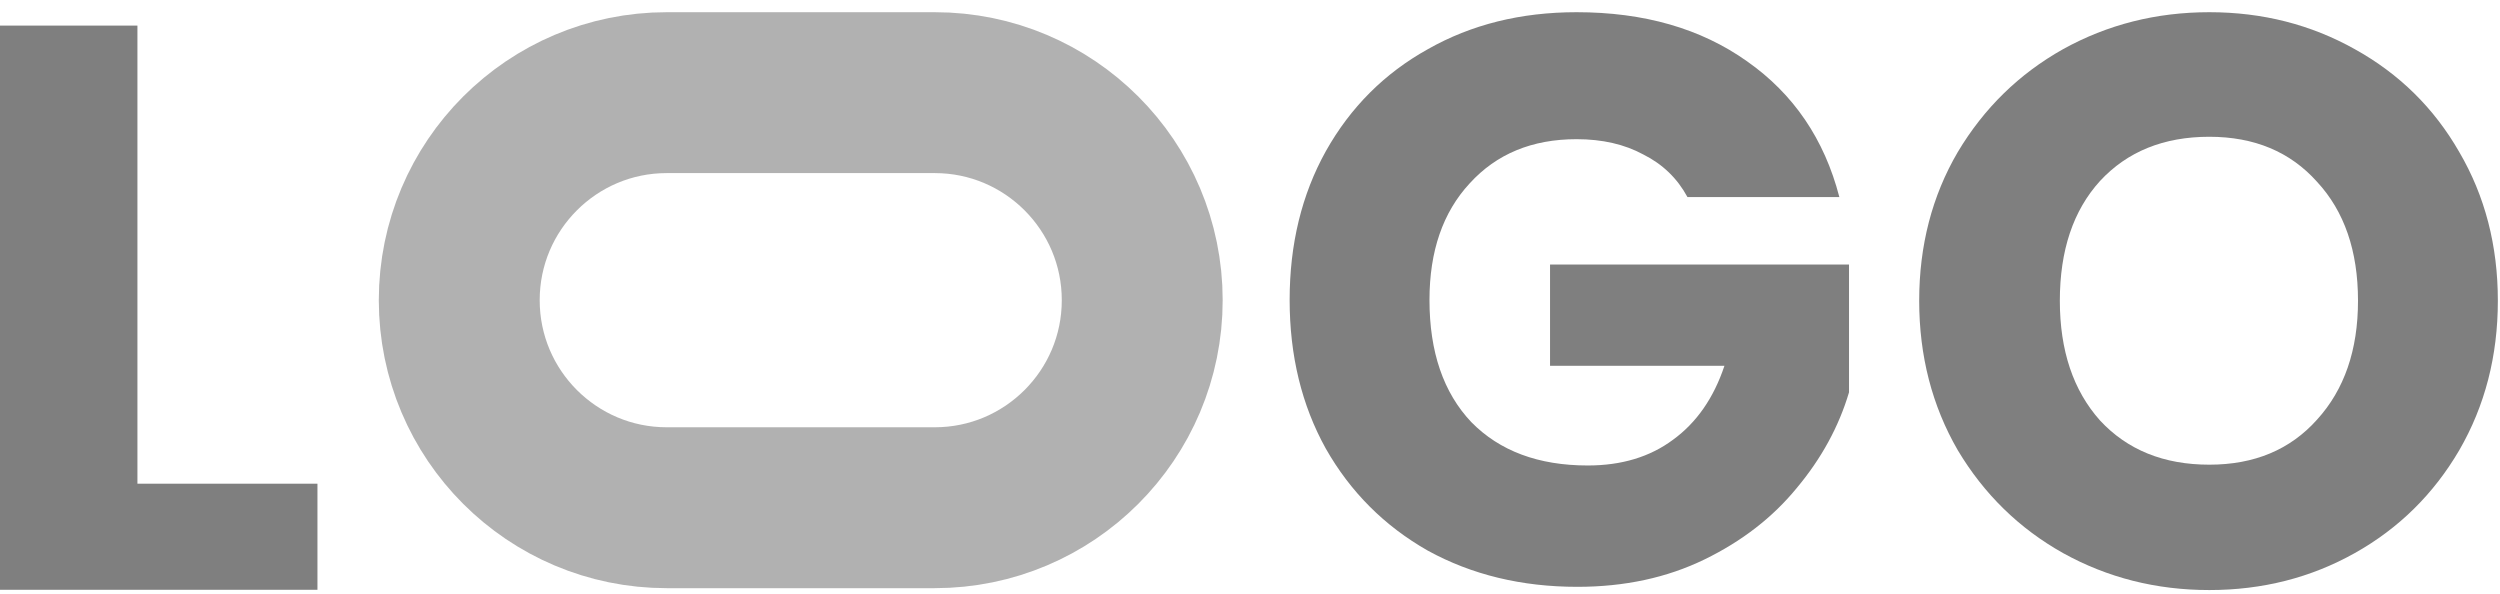
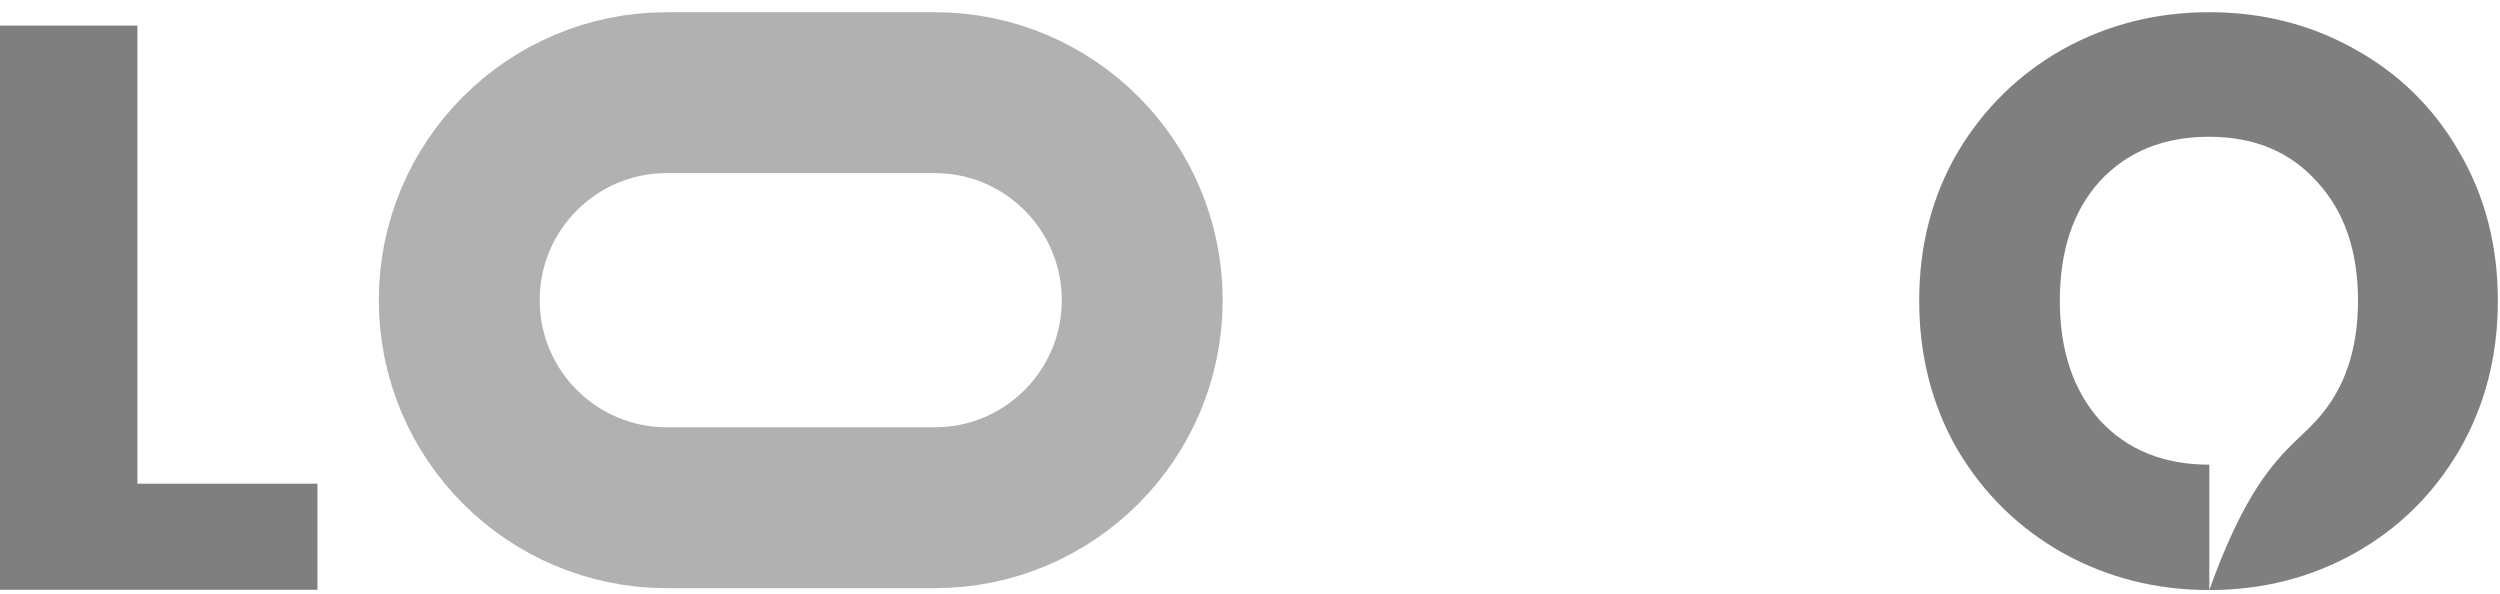
<svg xmlns="http://www.w3.org/2000/svg" width="202" height="48" viewBox="0 0 202 48" fill="none">
-   <path d="M178.513 47.676C174.227 47.676 170.288 46.68 166.695 44.689C163.145 42.698 160.309 39.927 158.188 36.377C156.11 32.784 155.071 28.758 155.071 24.299C155.071 19.84 156.11 15.835 158.188 12.285C160.309 8.735 163.145 5.965 166.695 3.973C170.288 1.982 174.227 0.986 178.513 0.986C182.799 0.986 186.717 1.982 190.267 3.973C193.86 5.965 196.674 8.735 198.709 12.285C200.787 15.835 201.826 19.84 201.826 24.299C201.826 28.758 200.787 32.784 198.709 36.377C196.631 39.927 193.817 42.698 190.267 44.689C186.717 46.68 182.799 47.676 178.513 47.676ZM178.513 37.546C182.15 37.546 185.05 36.334 187.215 33.909C189.423 31.485 190.527 28.282 190.527 24.299C190.527 20.273 189.423 17.069 187.215 14.688C185.05 12.264 182.15 11.051 178.513 11.051C174.833 11.051 171.89 12.242 169.682 14.623C167.517 17.004 166.435 20.229 166.435 24.299C166.435 28.325 167.517 31.55 169.682 33.974C171.89 36.355 174.833 37.546 178.513 37.546Z" fill="black" fill-opacity="0.5" />
-   <path d="M136.347 15.922C135.525 14.406 134.334 13.259 132.776 12.48C131.26 11.658 129.464 11.246 127.386 11.246C123.793 11.246 120.914 12.437 118.749 14.818C116.584 17.155 115.502 20.294 115.502 24.234C115.502 28.433 116.628 31.723 118.879 34.104C121.173 36.442 124.312 37.611 128.295 37.611C131.022 37.611 133.317 36.918 135.178 35.533C137.083 34.148 138.468 32.156 139.334 29.559H125.243V21.377H149.4V31.701C148.577 34.472 147.17 37.048 145.179 39.429C143.231 41.81 140.741 43.737 137.711 45.209C134.68 46.681 131.26 47.416 127.451 47.416C122.948 47.416 118.922 46.442 115.372 44.494C111.866 42.503 109.117 39.754 107.125 36.247C105.177 32.74 104.203 28.736 104.203 24.234C104.203 19.731 105.177 15.727 107.125 12.22C109.117 8.67 111.866 5.921 115.372 3.973C118.879 1.982 122.883 0.986 127.386 0.986C132.841 0.986 137.429 2.306 141.153 4.947C144.919 7.588 147.408 11.246 148.62 15.922H136.347Z" fill="black" fill-opacity="0.5" />
+   <path d="M178.513 47.676C174.227 47.676 170.288 46.68 166.695 44.689C163.145 42.698 160.309 39.927 158.188 36.377C156.11 32.784 155.071 28.758 155.071 24.299C155.071 19.84 156.11 15.835 158.188 12.285C160.309 8.735 163.145 5.965 166.695 3.973C170.288 1.982 174.227 0.986 178.513 0.986C182.799 0.986 186.717 1.982 190.267 3.973C193.86 5.965 196.674 8.735 198.709 12.285C200.787 15.835 201.826 19.84 201.826 24.299C201.826 28.758 200.787 32.784 198.709 36.377C196.631 39.927 193.817 42.698 190.267 44.689C186.717 46.68 182.799 47.676 178.513 47.676ZC182.15 37.546 185.05 36.334 187.215 33.909C189.423 31.485 190.527 28.282 190.527 24.299C190.527 20.273 189.423 17.069 187.215 14.688C185.05 12.264 182.15 11.051 178.513 11.051C174.833 11.051 171.89 12.242 169.682 14.623C167.517 17.004 166.435 20.229 166.435 24.299C166.435 28.325 167.517 31.55 169.682 33.974C171.89 36.355 174.833 37.546 178.513 37.546Z" fill="black" fill-opacity="0.5" />
  <path d="M53.877 7.486H75.522C84.784 7.486 92.292 14.994 92.292 24.256C92.292 33.517 84.784 41.024 75.522 41.024H53.877C44.615 41.024 37.107 33.517 37.107 24.256C37.107 14.994 44.615 7.486 53.877 7.486Z" stroke="#656565" stroke-opacity="0.5" stroke-width="13" />
  <path d="M11.104 39.083H25.65V47.655H0V2.068H11.104V39.083Z" fill="black" fill-opacity="0.5" />
</svg>